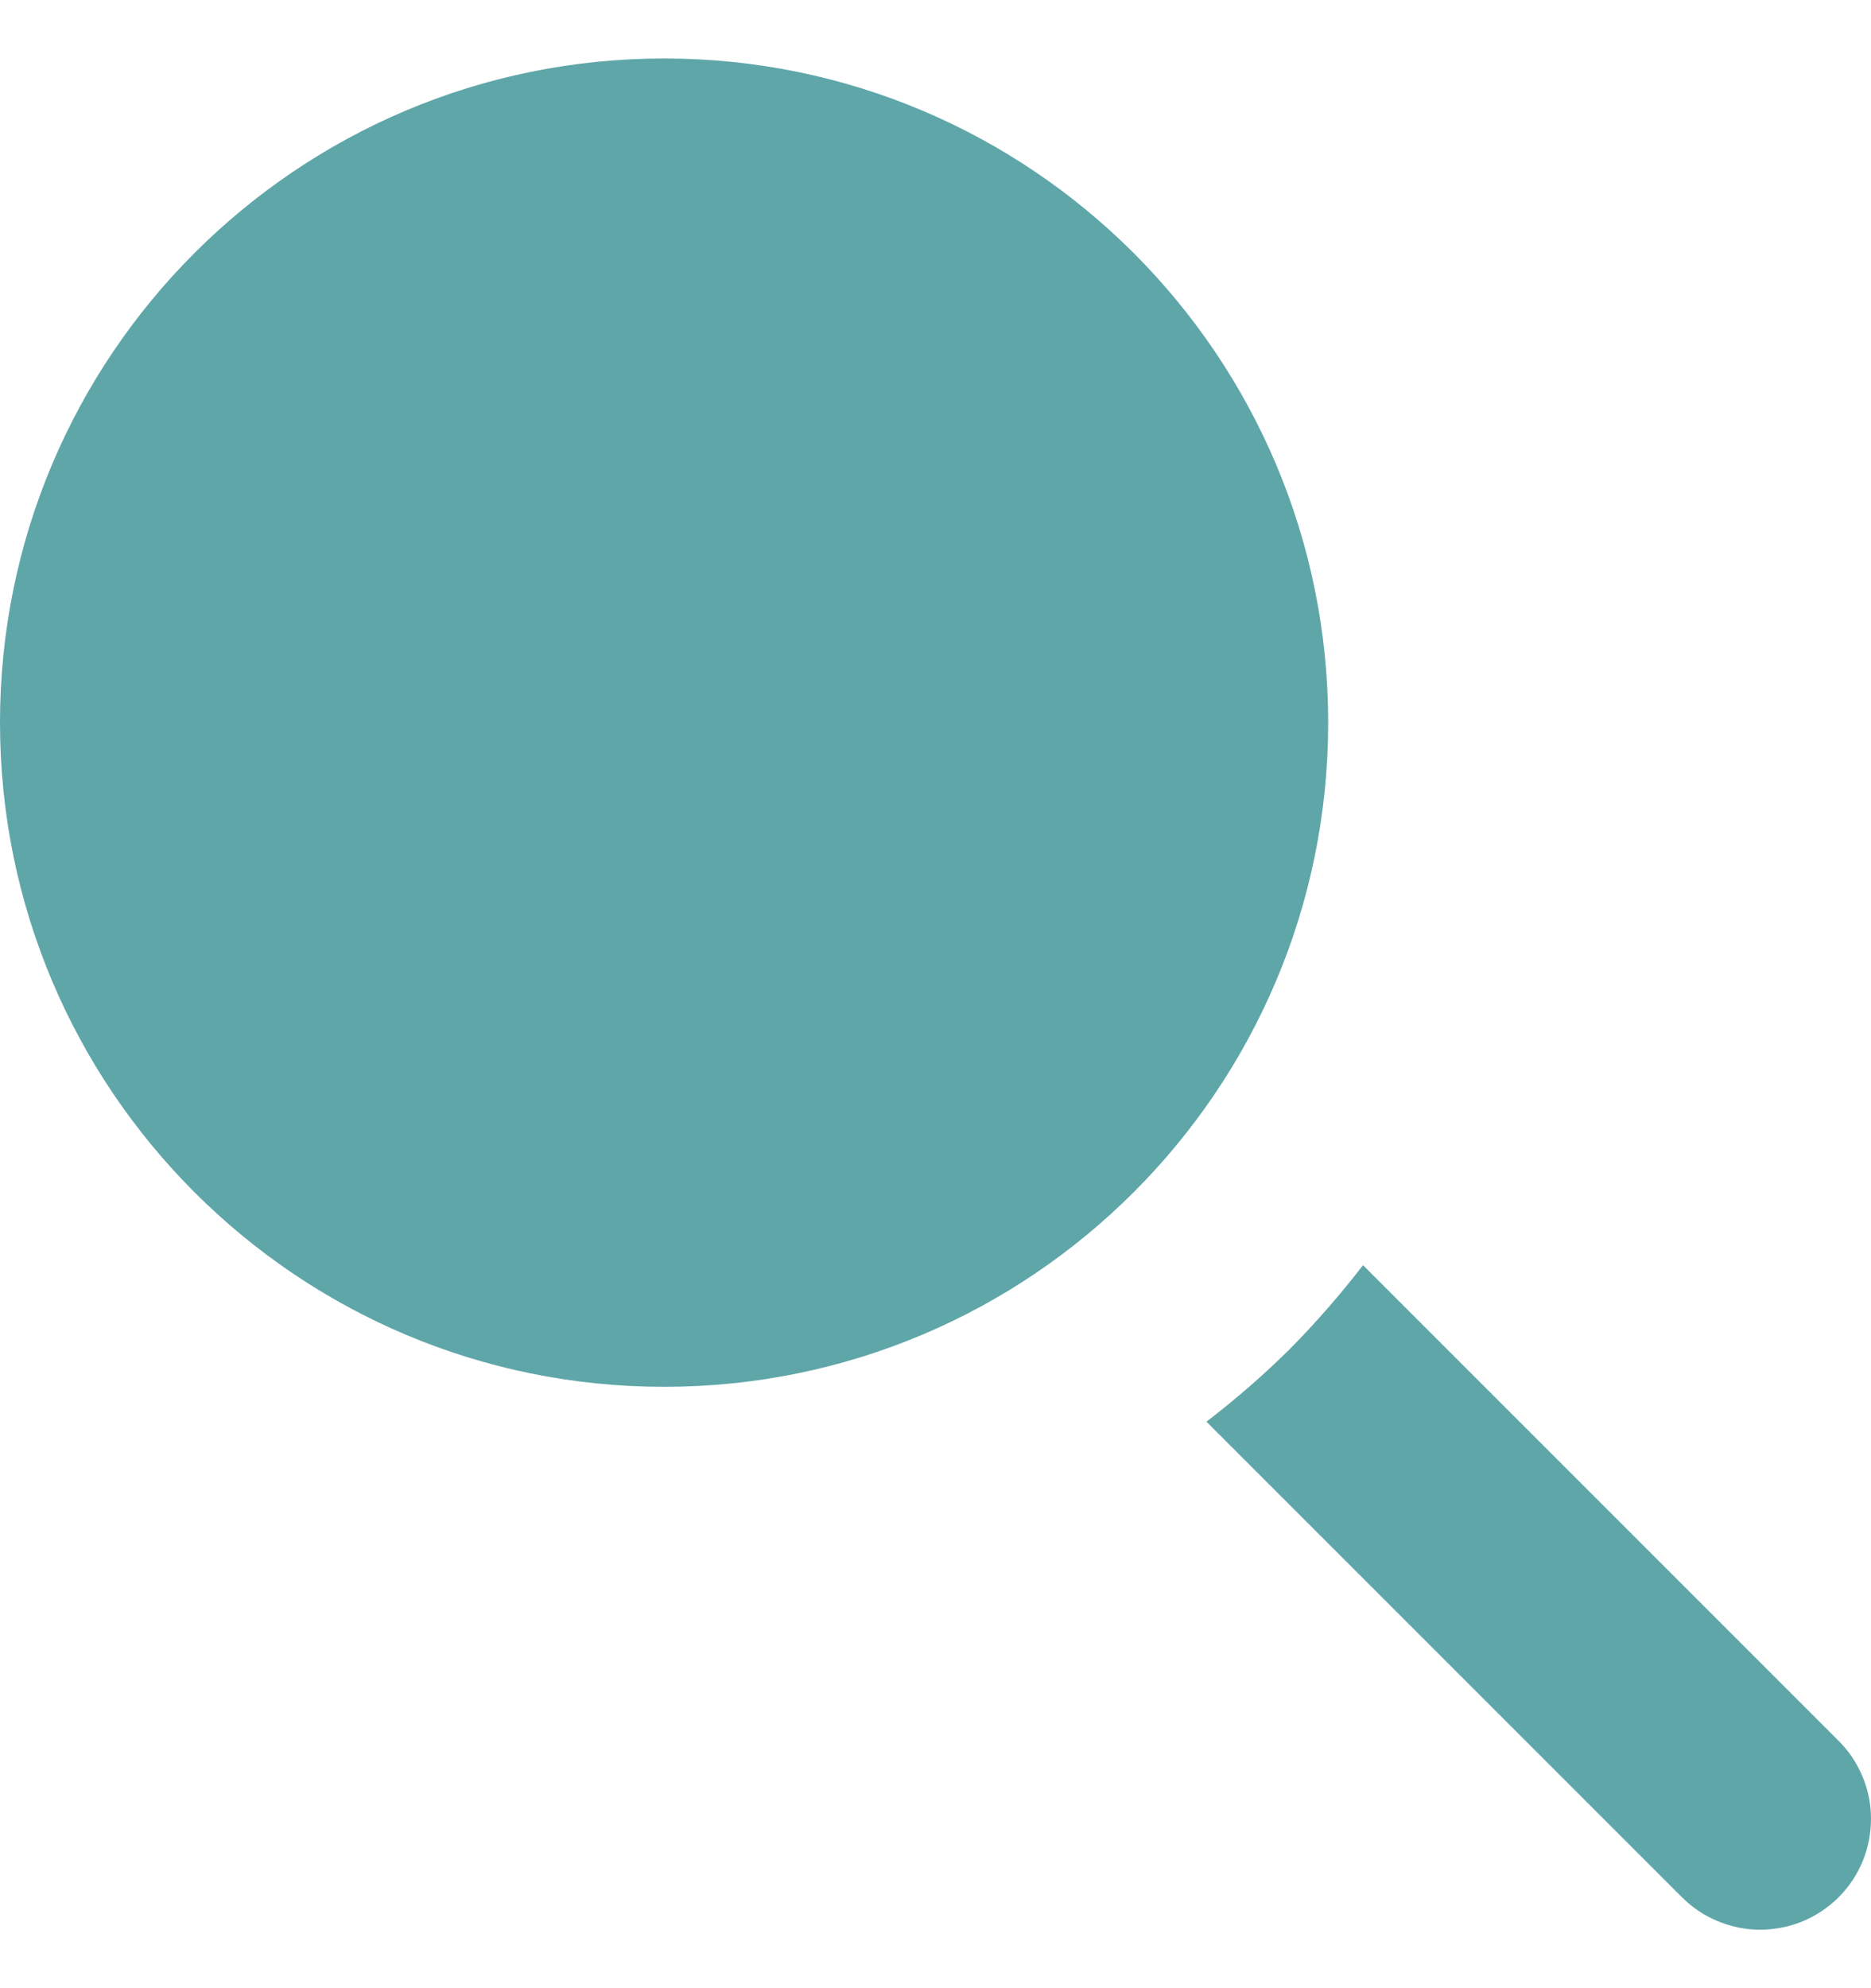
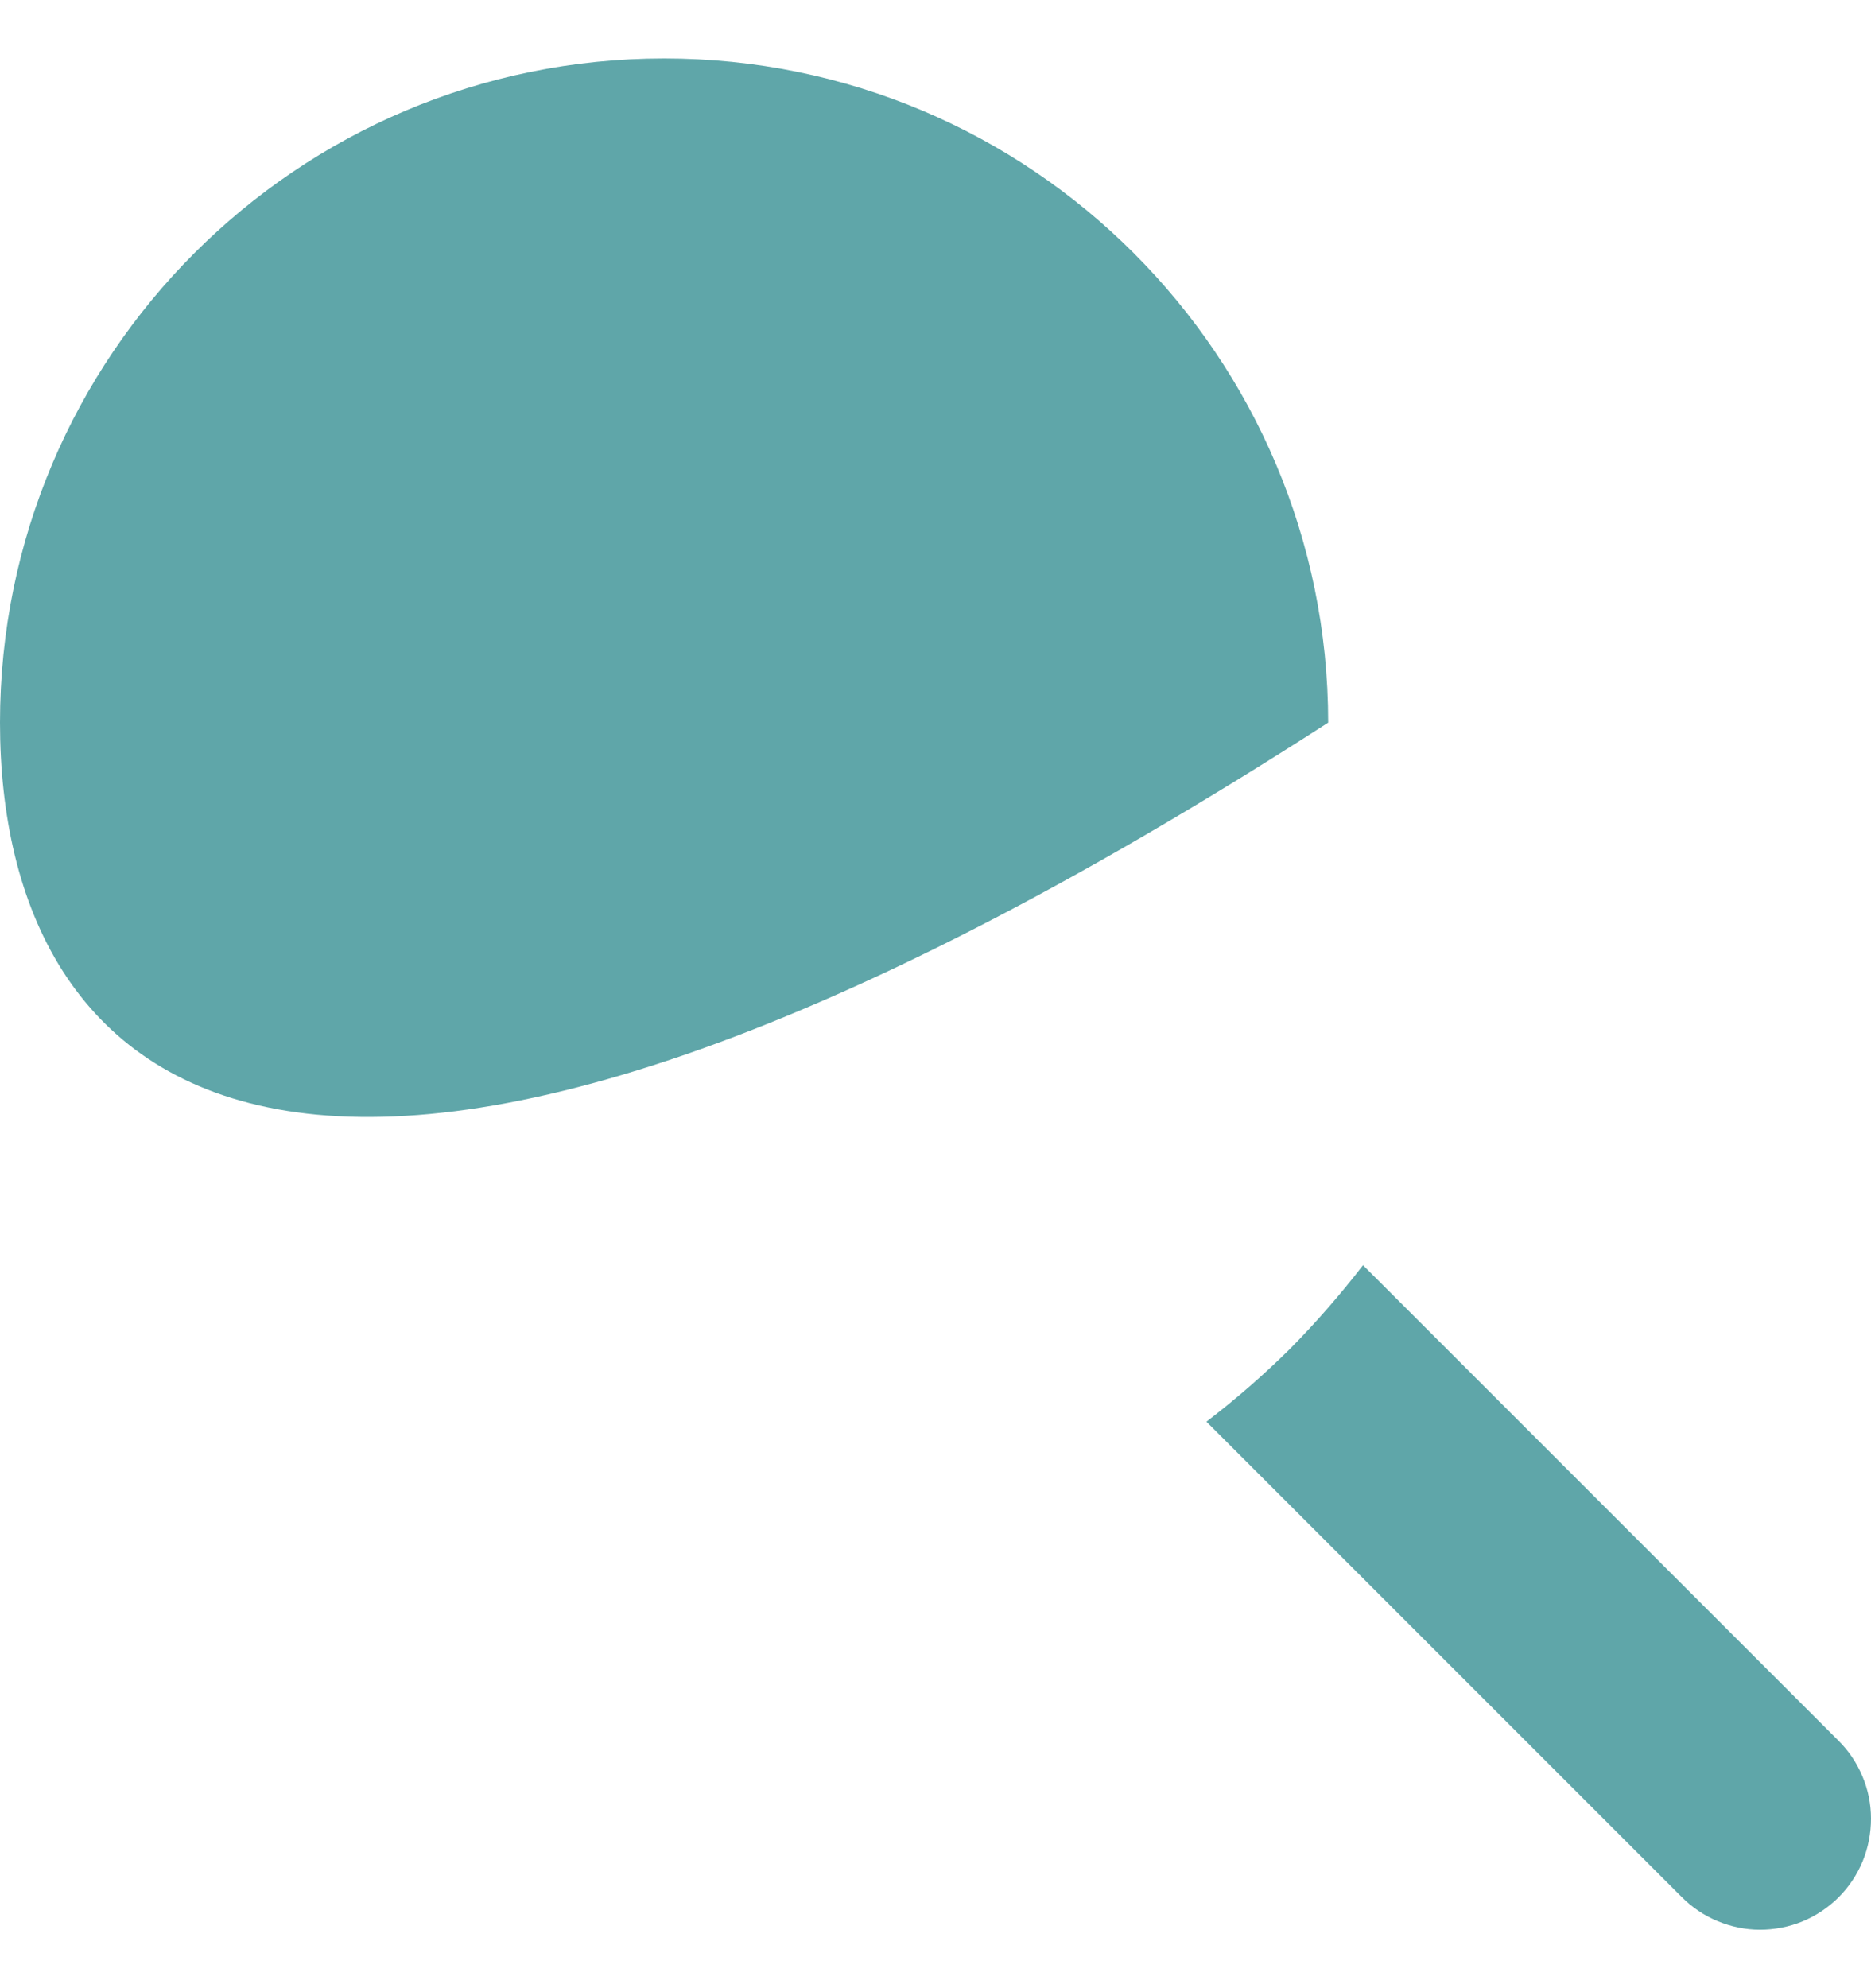
<svg xmlns="http://www.w3.org/2000/svg" width="16" height="17" viewBox="0 0 16 17" fill="none">
-   <path fill-rule="evenodd" clip-rule="evenodd" d="M11.358 6.179C11.358 9.315 8.815 11.858 5.679 11.858C2.542 11.858 -0 9.315 -0 6.179C-0 3.043 2.542 0.5 5.679 0.5C8.815 0.5 11.358 3.043 11.358 6.179ZM11.656 10.818L15.718 14.88C15.807 14.967 15.878 15.072 15.926 15.187C15.975 15.302 16 15.425 16 15.55C16 15.675 15.976 15.799 15.929 15.914C15.881 16.03 15.811 16.135 15.723 16.223C15.634 16.311 15.53 16.381 15.414 16.429C15.299 16.476 15.175 16.5 15.05 16.5C14.925 16.5 14.802 16.474 14.687 16.426C14.571 16.378 14.467 16.307 14.379 16.218L10.317 12.156C10.569 11.963 10.808 11.755 11.033 11.532C11.255 11.307 11.463 11.068 11.656 10.818Z" fill="#5FA6A9" />
+   <path fill-rule="evenodd" clip-rule="evenodd" d="M11.358 6.179C2.542 11.858 -0 9.315 -0 6.179C-0 3.043 2.542 0.5 5.679 0.5C8.815 0.5 11.358 3.043 11.358 6.179ZM11.656 10.818L15.718 14.88C15.807 14.967 15.878 15.072 15.926 15.187C15.975 15.302 16 15.425 16 15.55C16 15.675 15.976 15.799 15.929 15.914C15.881 16.03 15.811 16.135 15.723 16.223C15.634 16.311 15.53 16.381 15.414 16.429C15.299 16.476 15.175 16.5 15.05 16.5C14.925 16.5 14.802 16.474 14.687 16.426C14.571 16.378 14.467 16.307 14.379 16.218L10.317 12.156C10.569 11.963 10.808 11.755 11.033 11.532C11.255 11.307 11.463 11.068 11.656 10.818Z" fill="#5FA6A9" />
</svg>